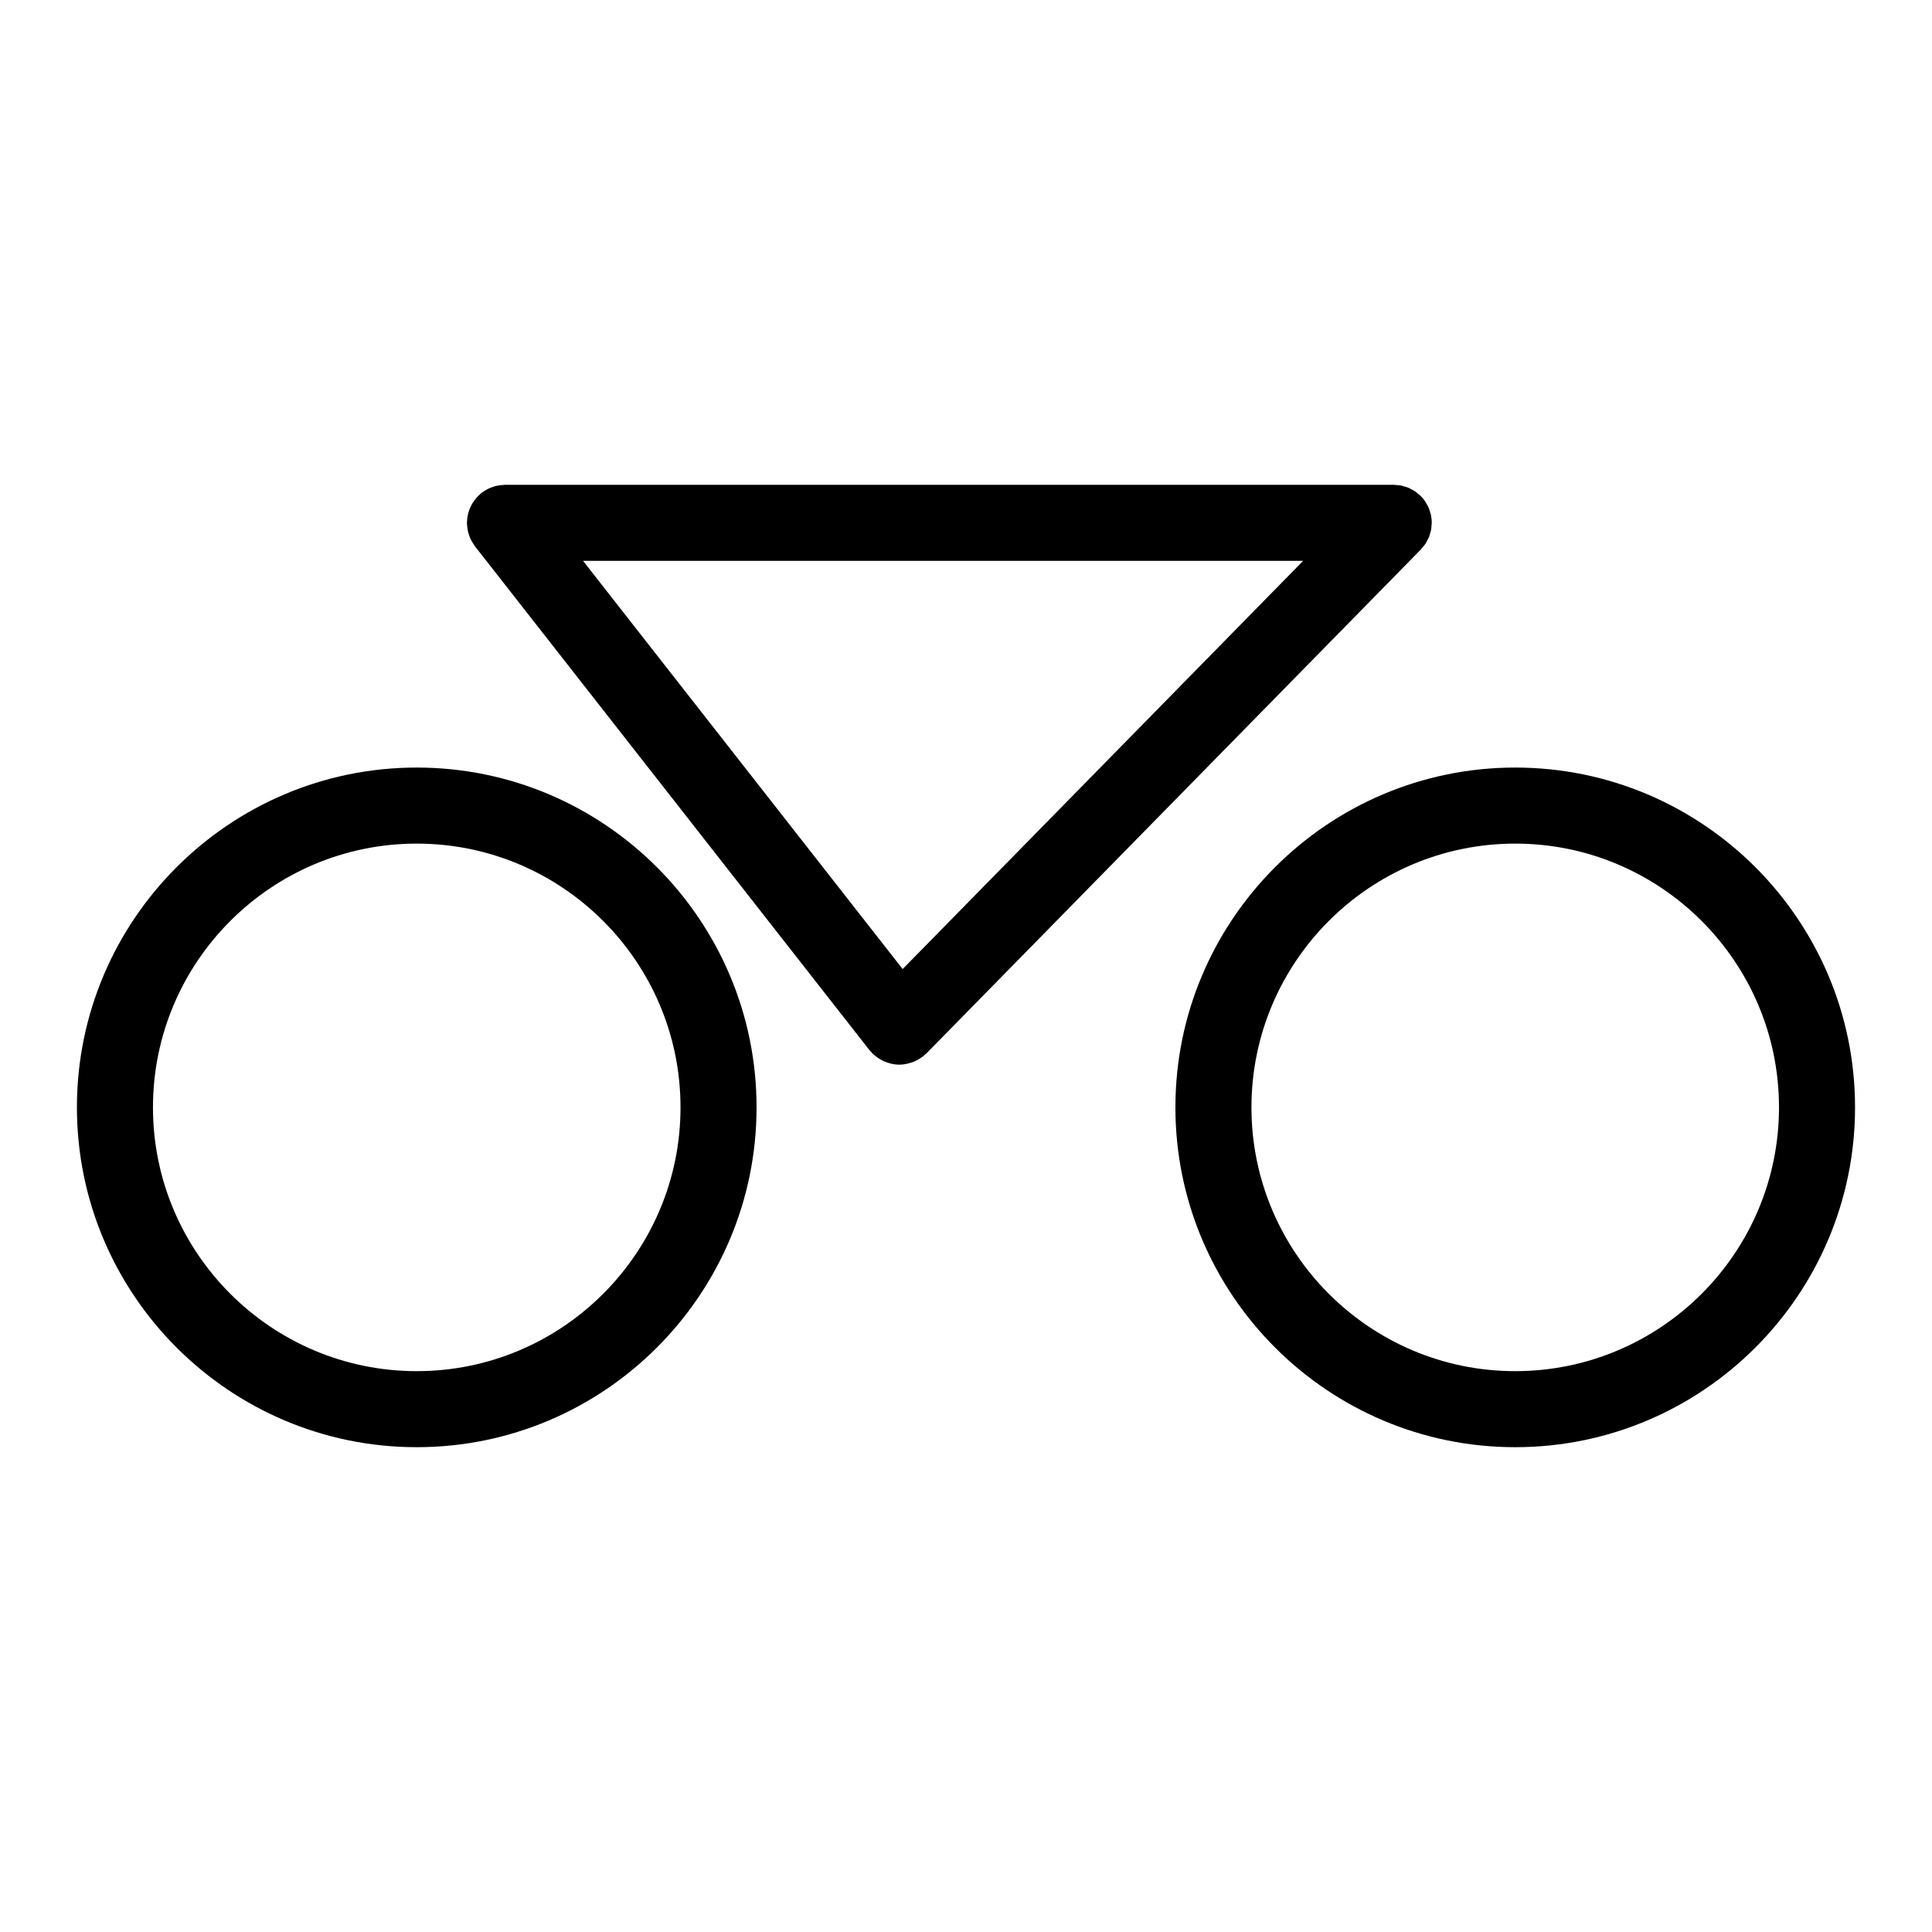
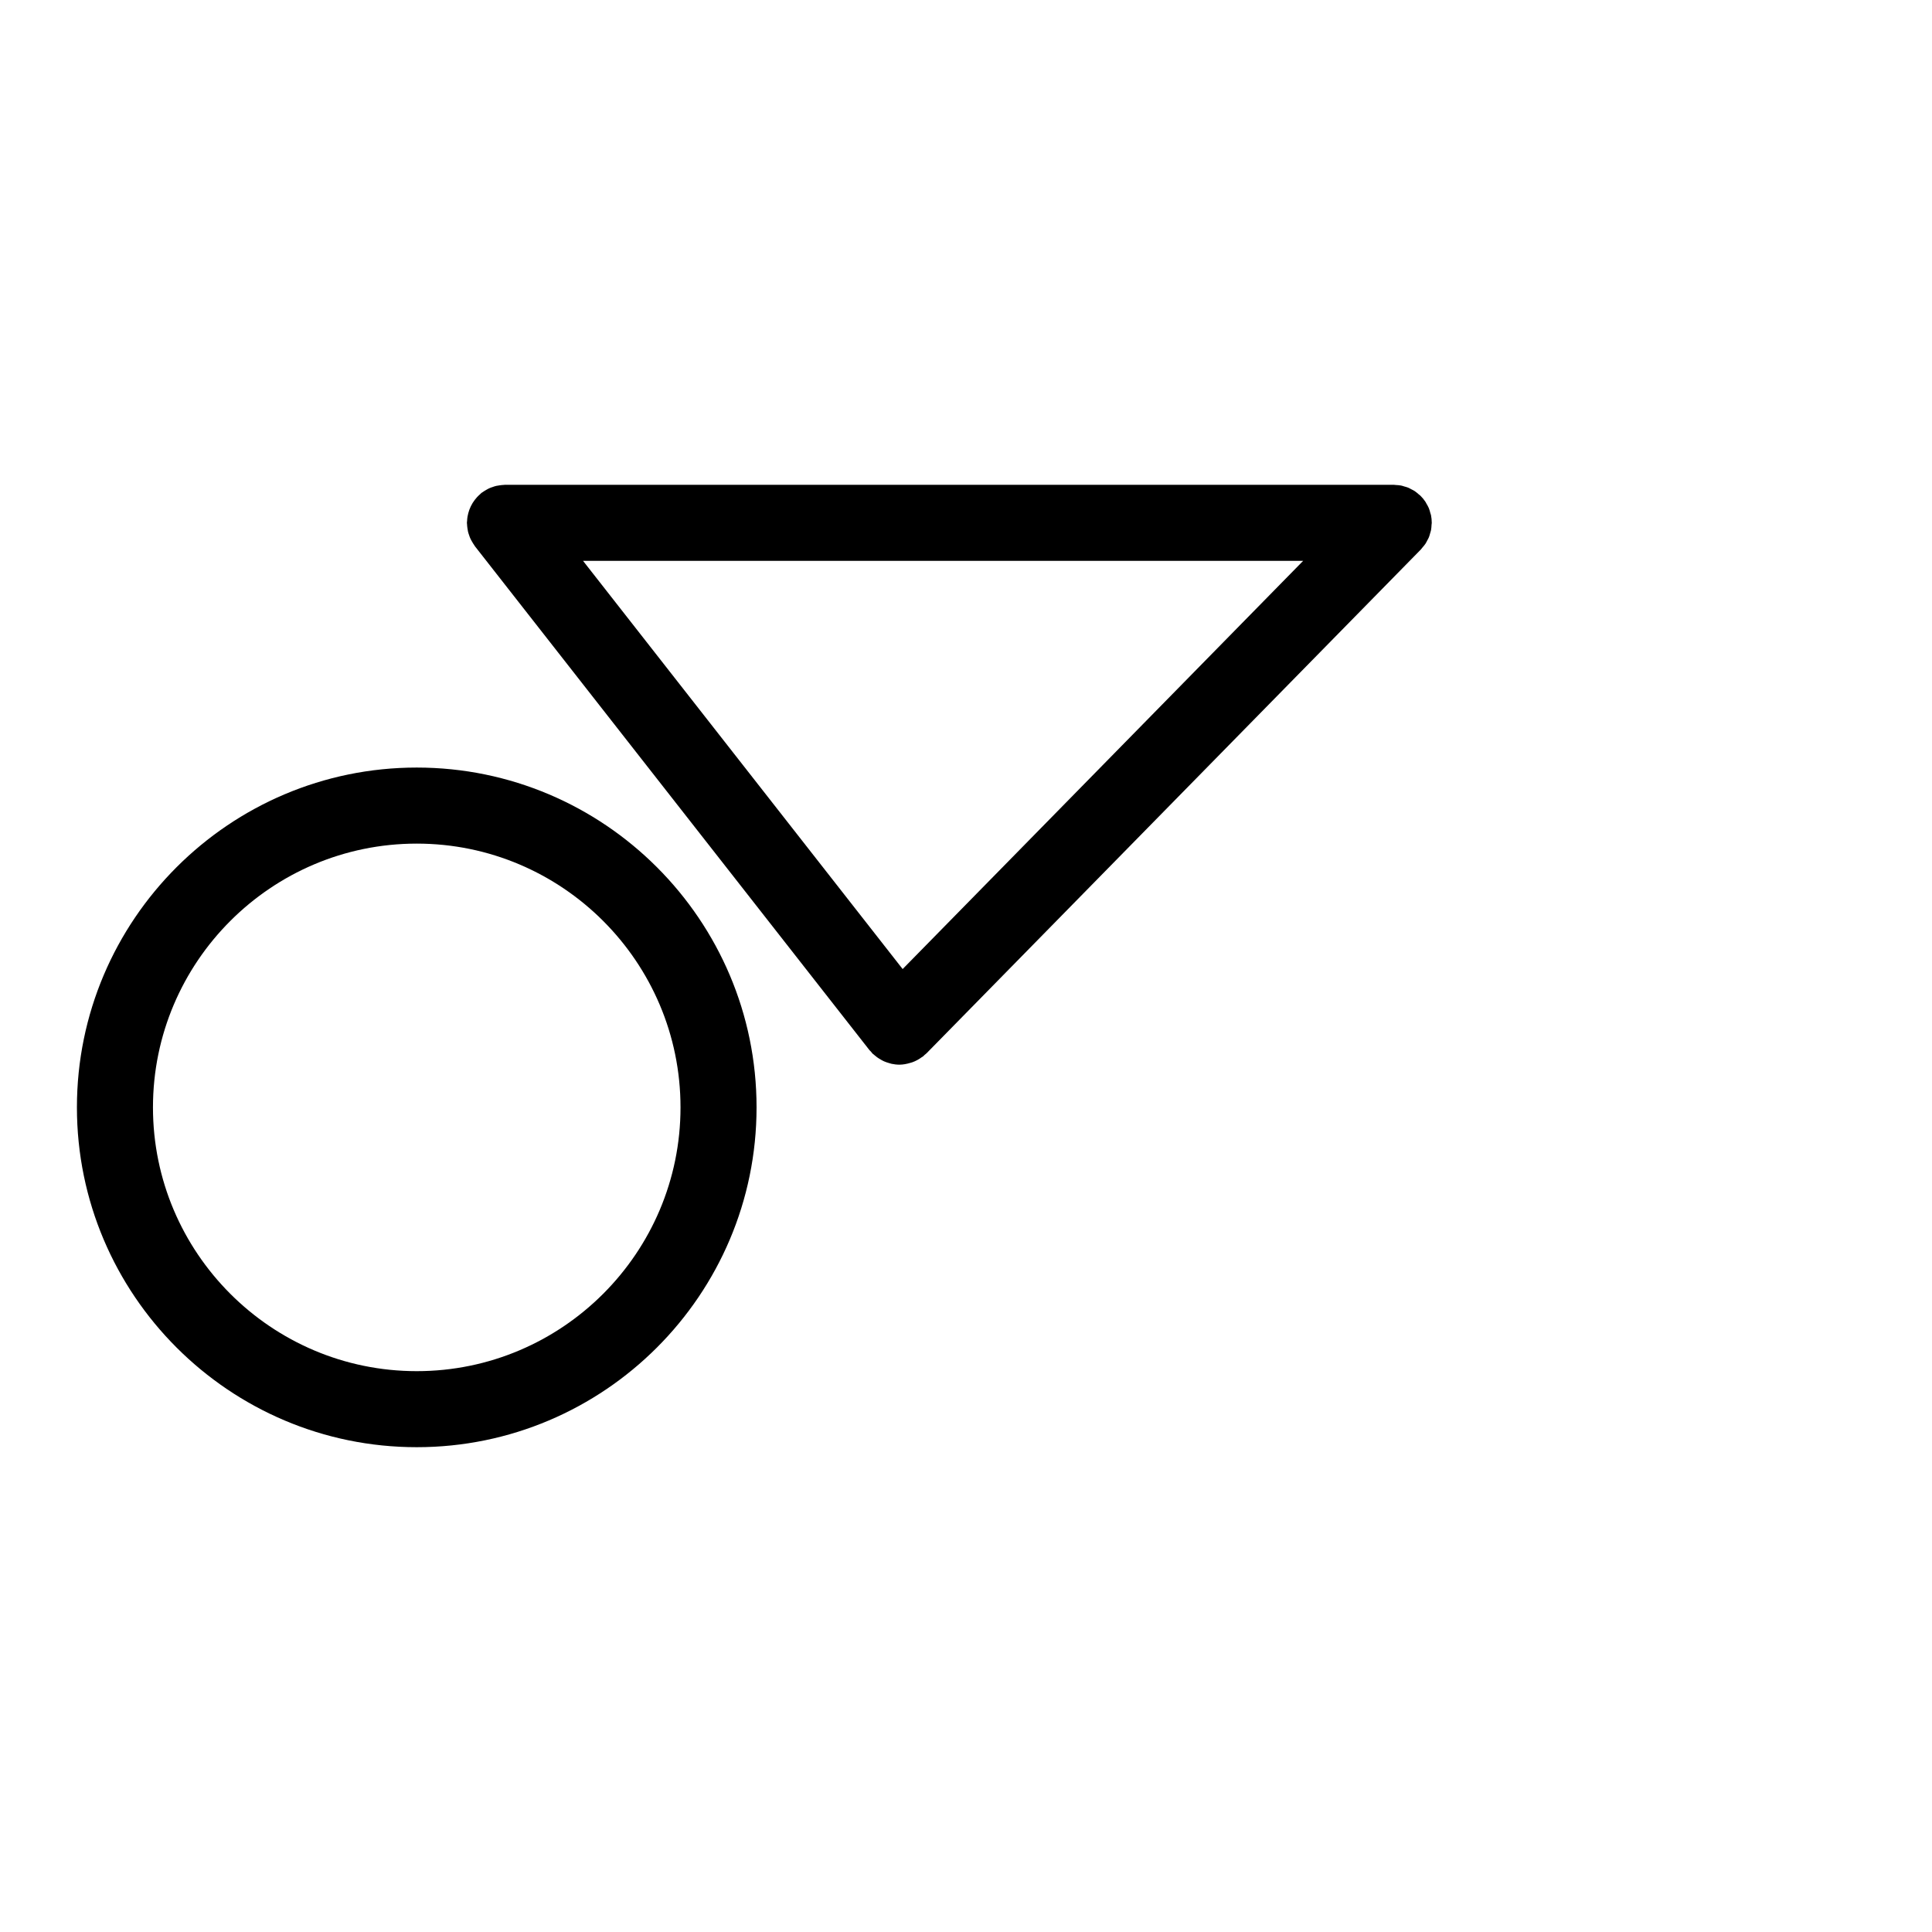
<svg xmlns="http://www.w3.org/2000/svg" fill="#000000" width="800px" height="800px" version="1.1" viewBox="144 144 512 512">
  <g>
    <path d="m254.44 347.41c-49.656 0-90.055 40.402-90.055 90.055 0 49.656 40.402 90.055 90.055 90.055 49.656 0 90.055-40.402 90.055-90.055 0.004-49.652-40.395-90.055-90.055-90.055zm0 159.96c-38.547 0-69.902-31.363-69.902-69.902 0-38.547 31.355-69.902 69.902-69.902s69.902 31.355 69.902 69.902c0.004 38.539-31.355 69.902-69.902 69.902z" />
-     <path d="m545.55 347.41c-49.656 0-90.055 40.402-90.055 90.055 0 49.656 40.402 90.055 90.055 90.055 49.656 0 90.055-40.402 90.055-90.055s-40.398-90.055-90.055-90.055zm0 159.96c-38.543 0-69.902-31.363-69.902-69.902 0-38.547 31.363-69.902 69.902-69.902 38.543 0 69.902 31.355 69.902 69.902 0 38.539-31.363 69.902-69.902 69.902z" />
    <path d="m520.55 289.61c0.16-0.168 0.281-0.363 0.43-0.535 0.273-0.316 0.551-0.625 0.777-0.973 0.18-0.273 0.316-0.562 0.469-0.852 0.152-0.293 0.324-0.574 0.453-0.883 0.137-0.332 0.215-0.68 0.316-1.023 0.082-0.289 0.188-0.559 0.242-0.855 0.09-0.453 0.109-0.91 0.137-1.371 0.016-0.191 0.059-0.367 0.059-0.559 0-0.016-0.004-0.031-0.004-0.047-0.004-0.66-0.066-1.324-0.195-1.98-0.047-0.203-0.125-0.383-0.18-0.578-0.109-0.438-0.227-0.875-0.402-1.301-0.172-0.418-0.402-0.797-0.629-1.18-0.105-0.18-0.18-0.379-0.309-0.555-0.367-0.551-0.797-1.059-1.27-1.527-0.012-0.012-0.02-0.023-0.031-0.035-0.145-0.145-0.316-0.246-0.473-0.383-0.332-0.289-0.664-0.586-1.031-0.828-0.273-0.18-0.562-0.312-0.852-0.457-0.293-0.156-0.574-0.328-0.887-0.457-0.332-0.137-0.68-0.215-1.023-0.316-0.289-0.086-0.559-0.191-0.863-0.246-0.453-0.09-0.918-0.109-1.375-0.137-0.188-0.012-0.363-0.055-0.551-0.055h-235.54c-0.117 0-0.227 0.031-0.344 0.035-0.352 0.012-0.707 0.055-1.059 0.105-0.312 0.039-0.625 0.086-0.926 0.156-0.316 0.074-0.621 0.18-0.926 0.289-0.324 0.109-0.645 0.215-0.953 0.359-0.273 0.125-0.527 0.281-0.797 0.434-0.316 0.18-0.629 0.367-0.922 0.586-0.098 0.07-0.195 0.109-0.289 0.18-0.152 0.121-0.266 0.266-0.414 0.395-0.266 0.238-0.527 0.48-0.77 0.742-0.215 0.238-0.418 0.484-0.609 0.734-0.203 0.262-0.387 0.527-0.562 0.816-0.172 0.277-0.316 0.559-0.465 0.852-0.145 0.293-0.273 0.59-0.387 0.898-0.117 0.309-0.211 0.621-0.293 0.938-0.086 0.309-0.156 0.613-0.207 0.938-0.059 0.352-0.086 0.707-0.105 1.062-0.012 0.191-0.055 0.371-0.055 0.562 0 0.117 0.031 0.223 0.035 0.336 0.012 0.363 0.055 0.727 0.105 1.09 0.047 0.301 0.086 0.605 0.152 0.898 0.074 0.324 0.188 0.637 0.297 0.957 0.105 0.312 0.211 0.625 0.352 0.922 0.125 0.277 0.289 0.539 0.438 0.812 0.18 0.316 0.363 0.625 0.578 0.918 0.07 0.098 0.109 0.195 0.18 0.289l104.54 133.51c0.109 0.141 0.258 0.246 0.379 0.379 0.172 0.195 0.312 0.414 0.5 0.598 0.145 0.141 0.316 0.242 0.465 0.371 0.223 0.191 0.449 0.379 0.684 0.551 0.367 0.266 0.742 0.492 1.133 0.707 0.23 0.125 0.457 0.262 0.699 0.363 0.453 0.203 0.918 0.348 1.391 0.484 0.203 0.055 0.398 0.133 0.605 0.176 0.684 0.141 1.379 0.23 2.082 0.23h0.004 0.012c0.977-0.004 1.945-0.191 2.887-0.48 0.176-0.051 0.344-0.098 0.52-0.152 0.918-0.328 1.777-0.801 2.586-1.402 0.066-0.051 0.141-0.066 0.207-0.109 0.176-0.137 0.309-0.309 0.469-0.449 0.168-0.152 0.352-0.266 0.516-0.43zm-222.04 3.019h190.84l-106.14 108.18z" />
  </g>
</svg>